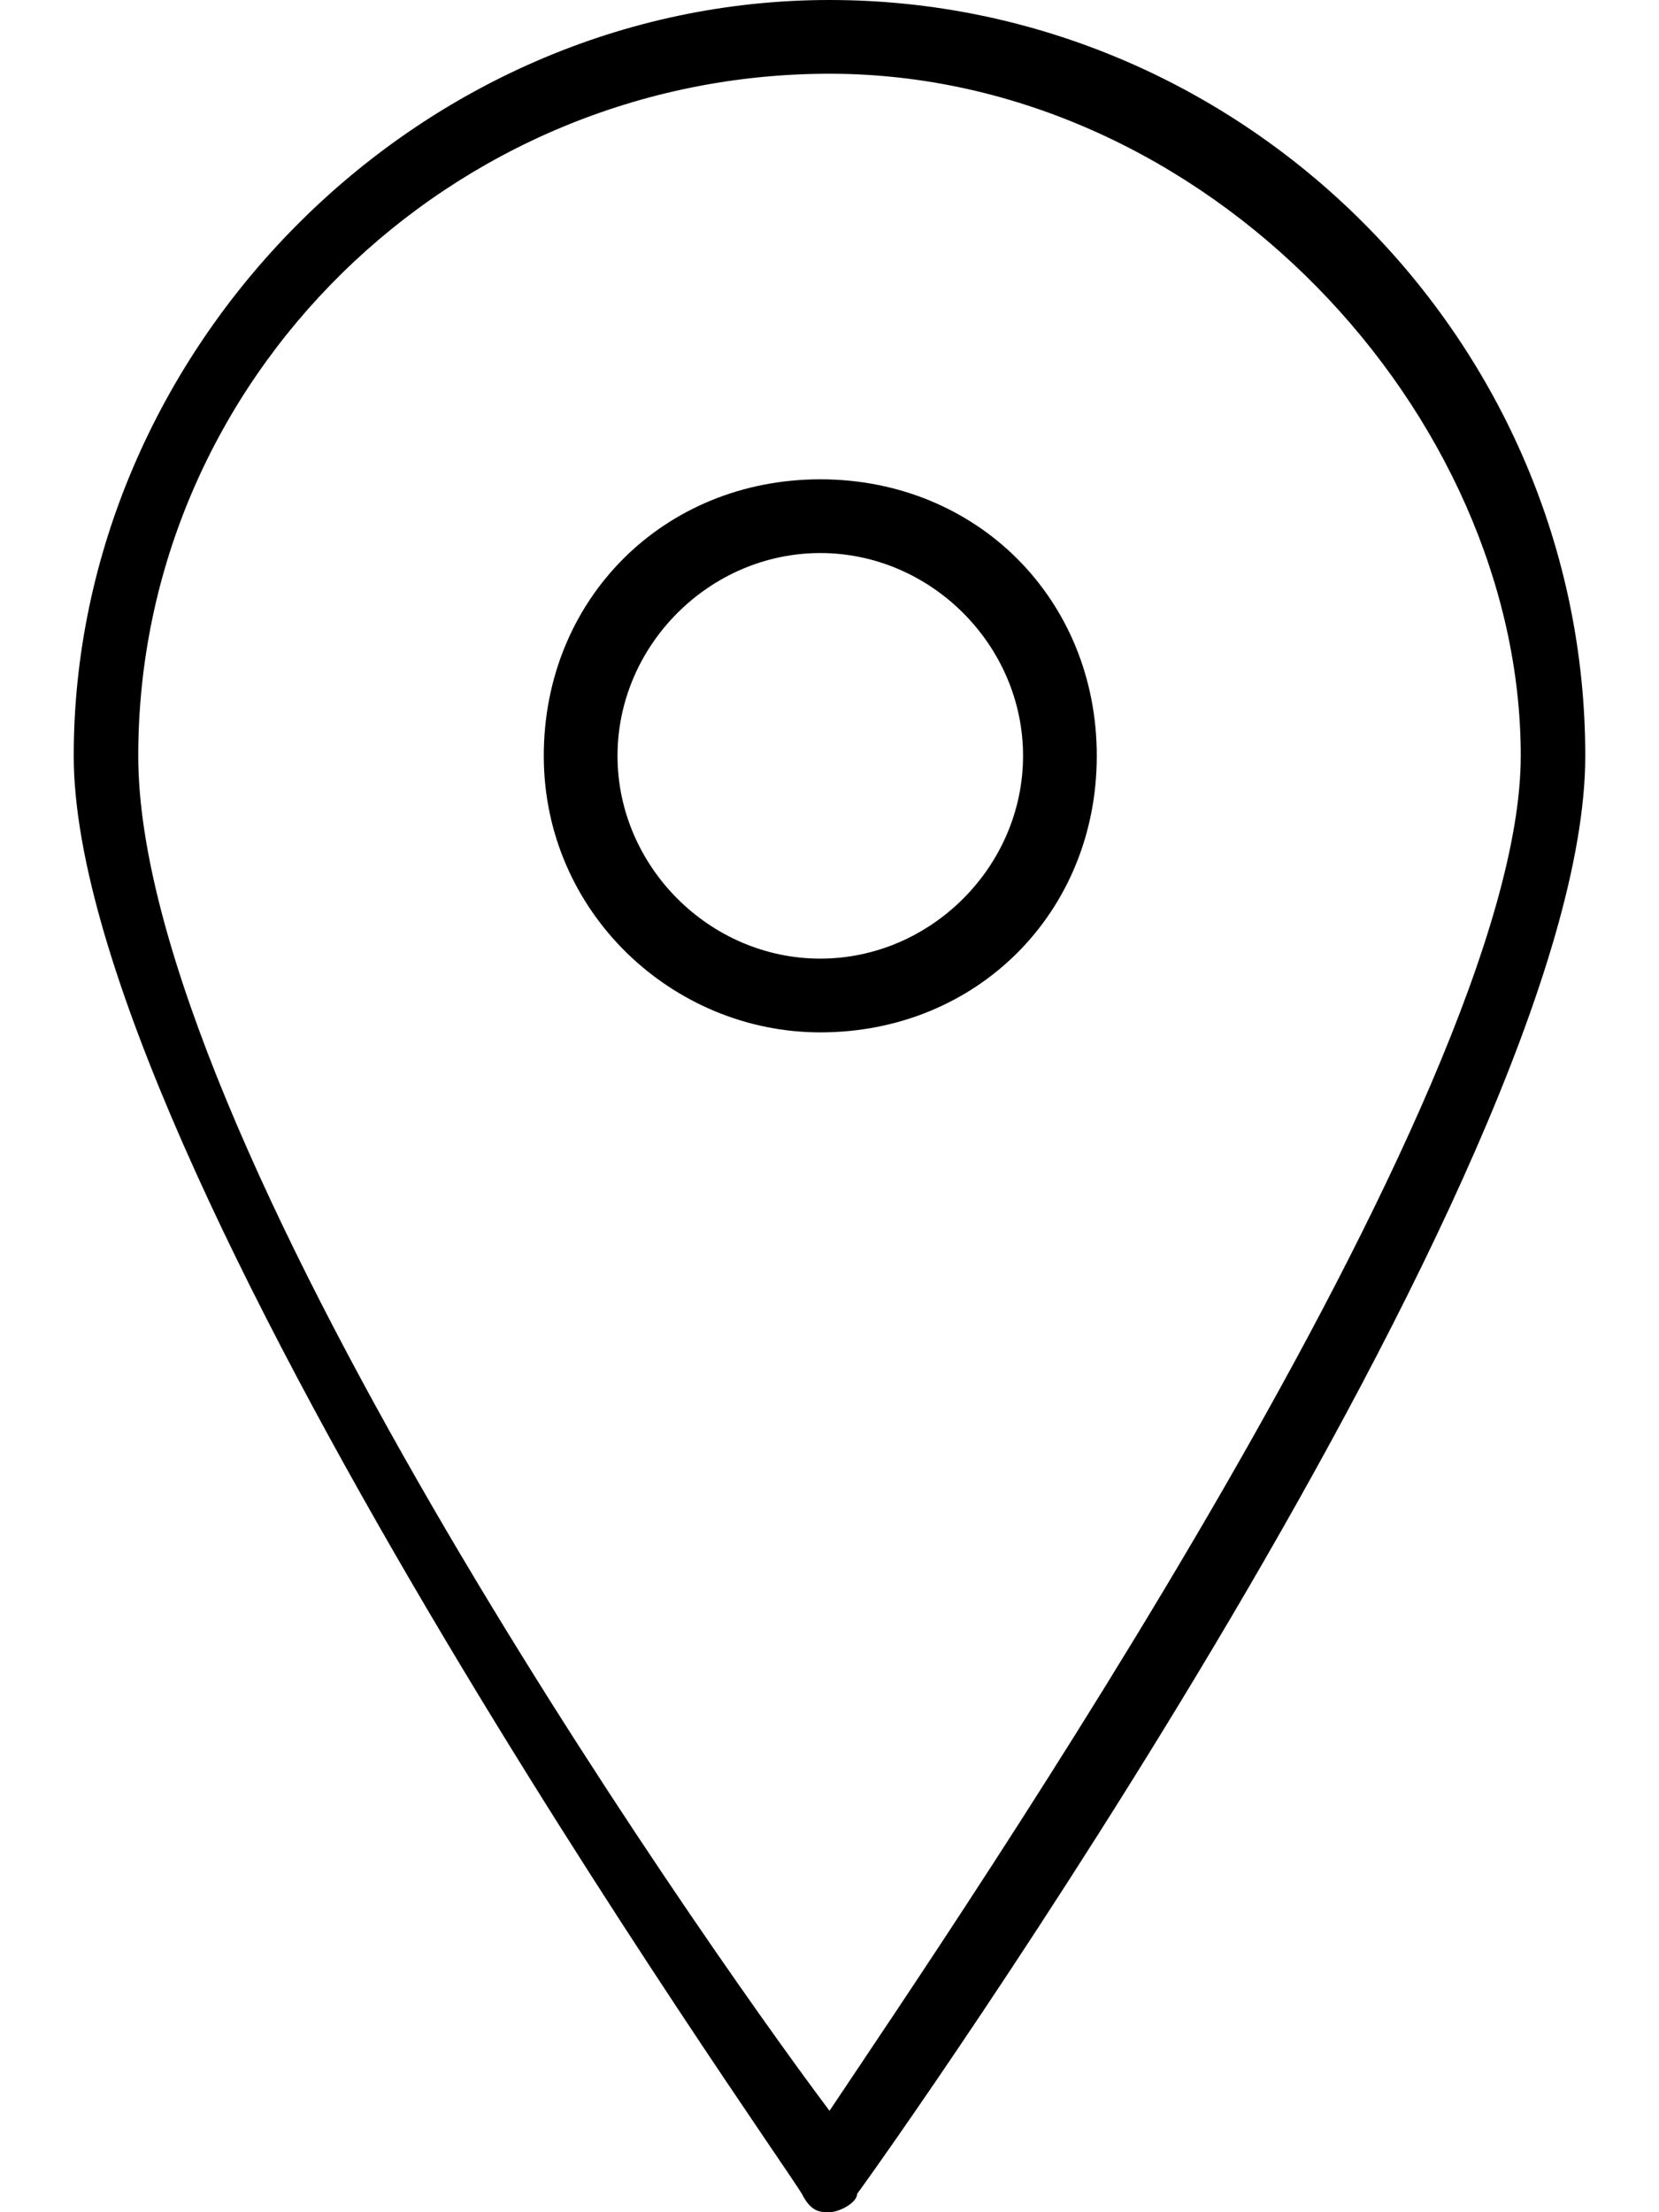
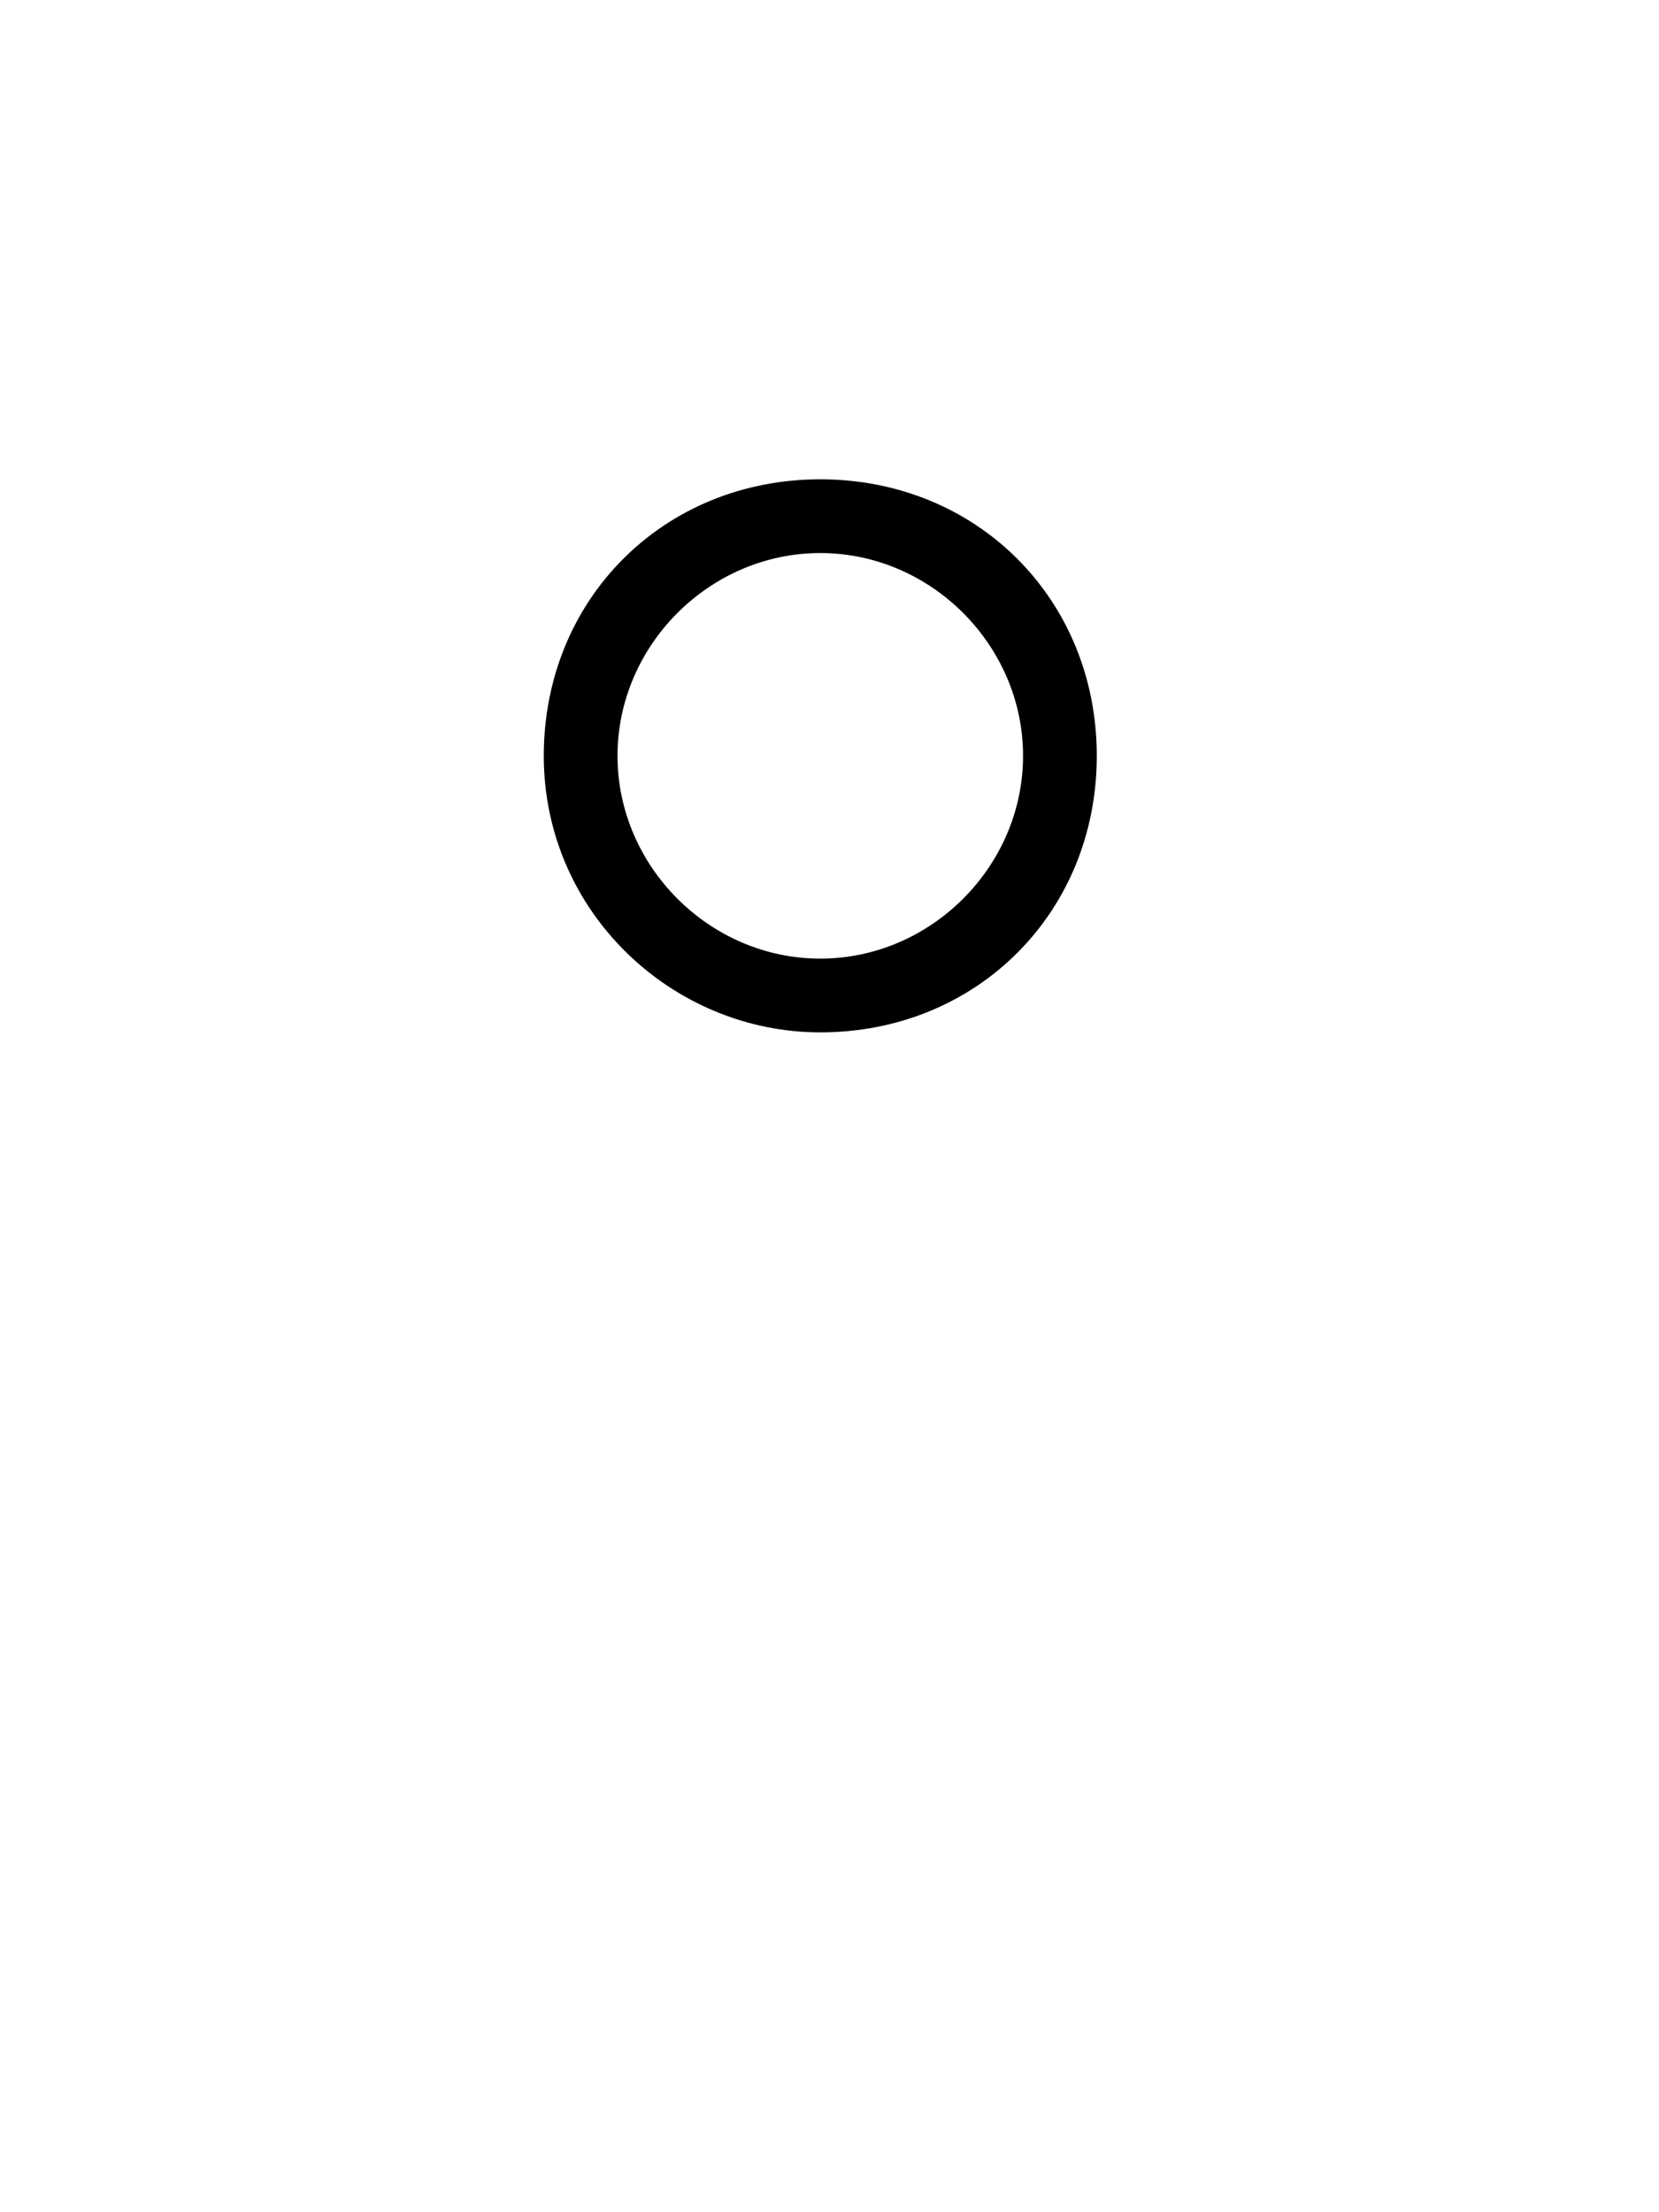
<svg xmlns="http://www.w3.org/2000/svg" id="Ebene_1" version="1.1" viewBox="0 0 18 24">
-   <path d="M9,24c-.1,0-.2,0-.3-.2-.3-.5-7.9-11.2-7.9-15.6S4.5,0,9,0s8.2,3.7,8.2,8.2-7.6,15.2-7.9,15.6c0,.1-.2.2-.3.2h0ZM9,.8C4.9.8,1.5,4.1,1.5,8.2s6,12.7,7.5,14.7c1.4-2.1,7.5-11,7.5-14.7S13.1.8,9,.8Z" />
  <path d="M8.9,11.2c-1.6,0-3-1.3-3-3s1.3-3,3-3,3,1.3,3,3-1.3,3-3,3ZM8.9,6c-1.2,0-2.2,1-2.2,2.2s1,2.2,2.2,2.2,2.2-1,2.2-2.2-1-2.2-2.2-2.2Z" />
</svg>